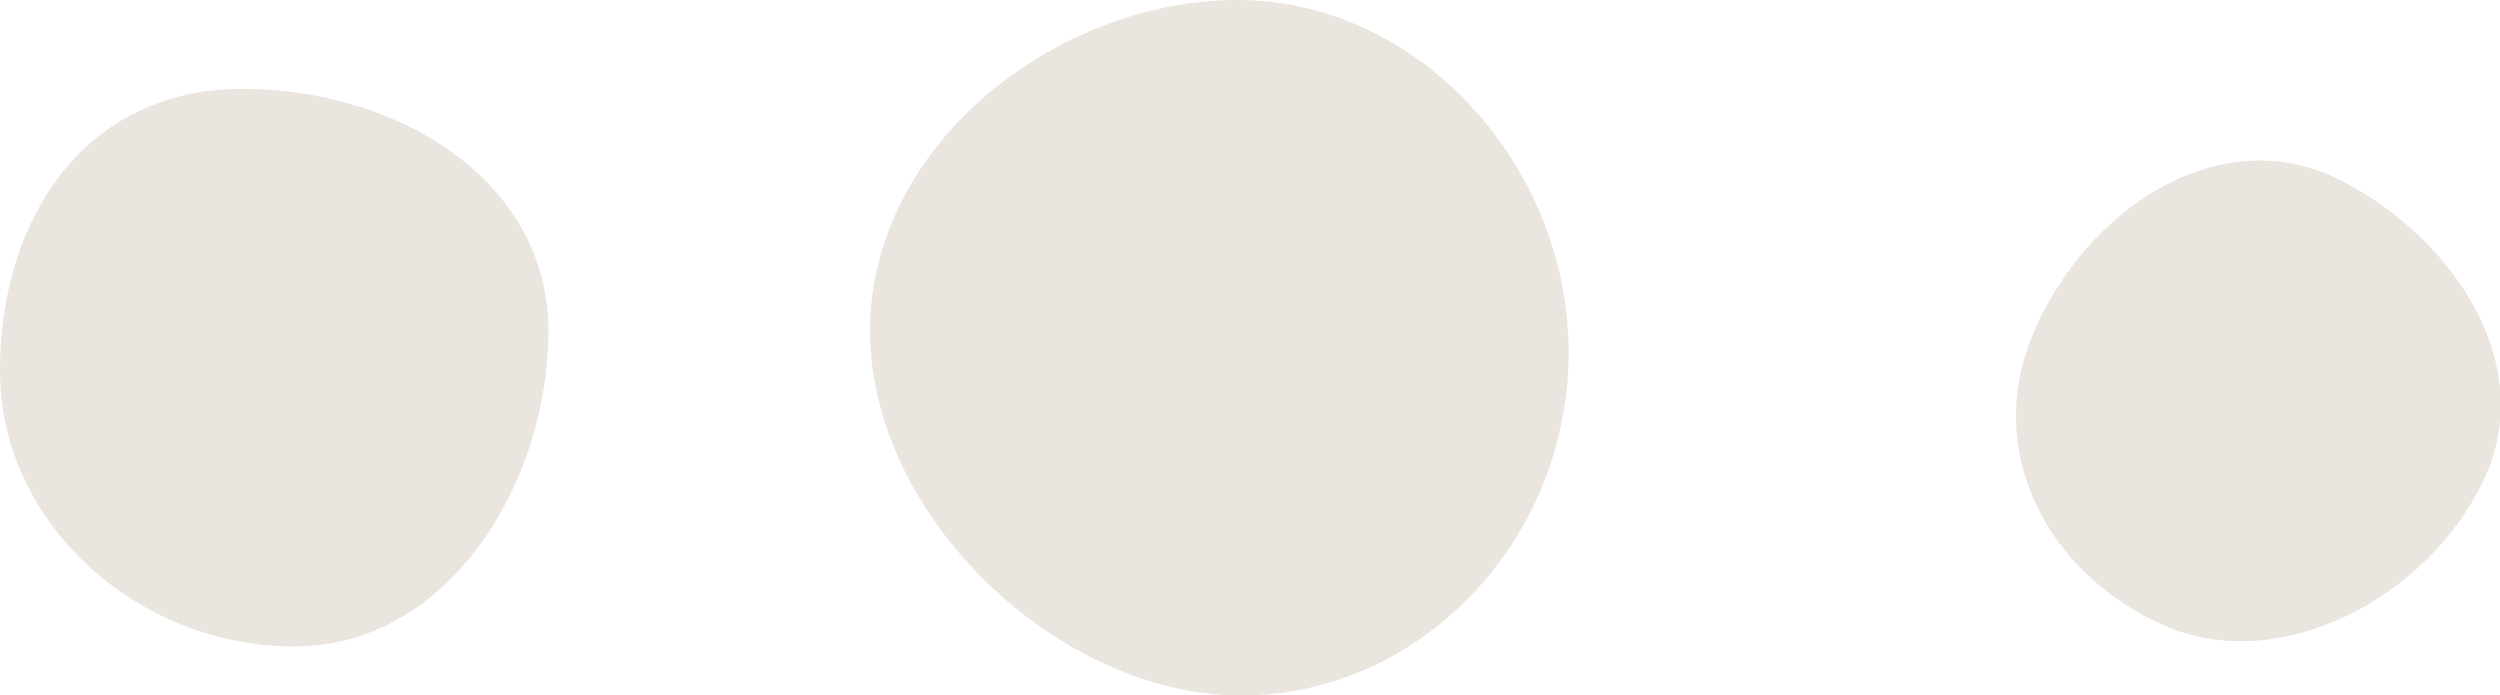
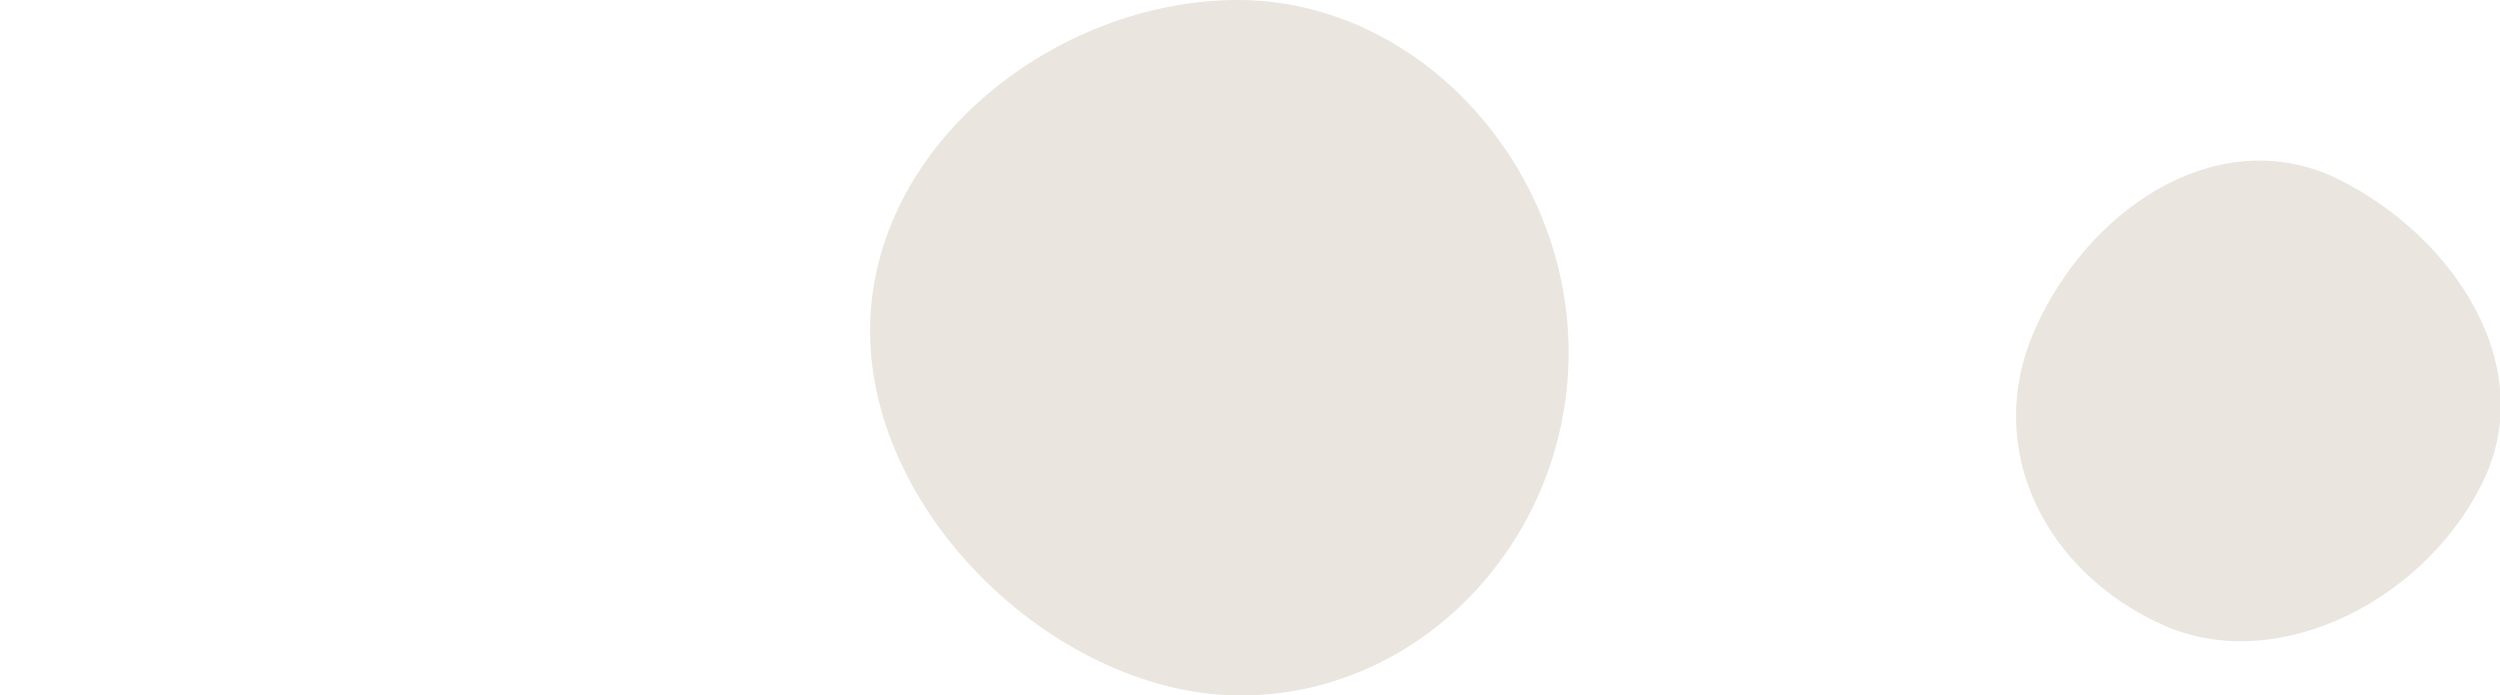
<svg xmlns="http://www.w3.org/2000/svg" version="1.1" id="Calque_1" x="0px" y="0px" viewBox="0 0 81.6 22.7" style="enable-background:new 0 0 81.6 22.7;" xml:space="preserve">
  <style type="text/css">
	.st0{fill:#EAE5DF;}
</style>
  <path class="st0" d="M51.2,11.5c0,6.1-4.8,11.2-10.7,11.2s-12.1-5.8-12.1-11.9S34.5,0,40.4,0S51.2,5.4,51.2,11.5z" />
-   <path class="st0" d="M17.9,10.8c0,4.9-3.2,10.3-8.3,10.3s-9.6-4-9.6-9s2.8-9.2,7.9-9.2S17.9,5.9,17.9,10.8z" />
  <path class="st0" d="M76,5.7c3.8,1.7,6.9,6,5.1,9.9s-6.7,6.5-10.5,4.8c-3.8-1.7-5.9-5.7-4.2-9.6S72.2,4.1,76,5.7z" />
</svg>